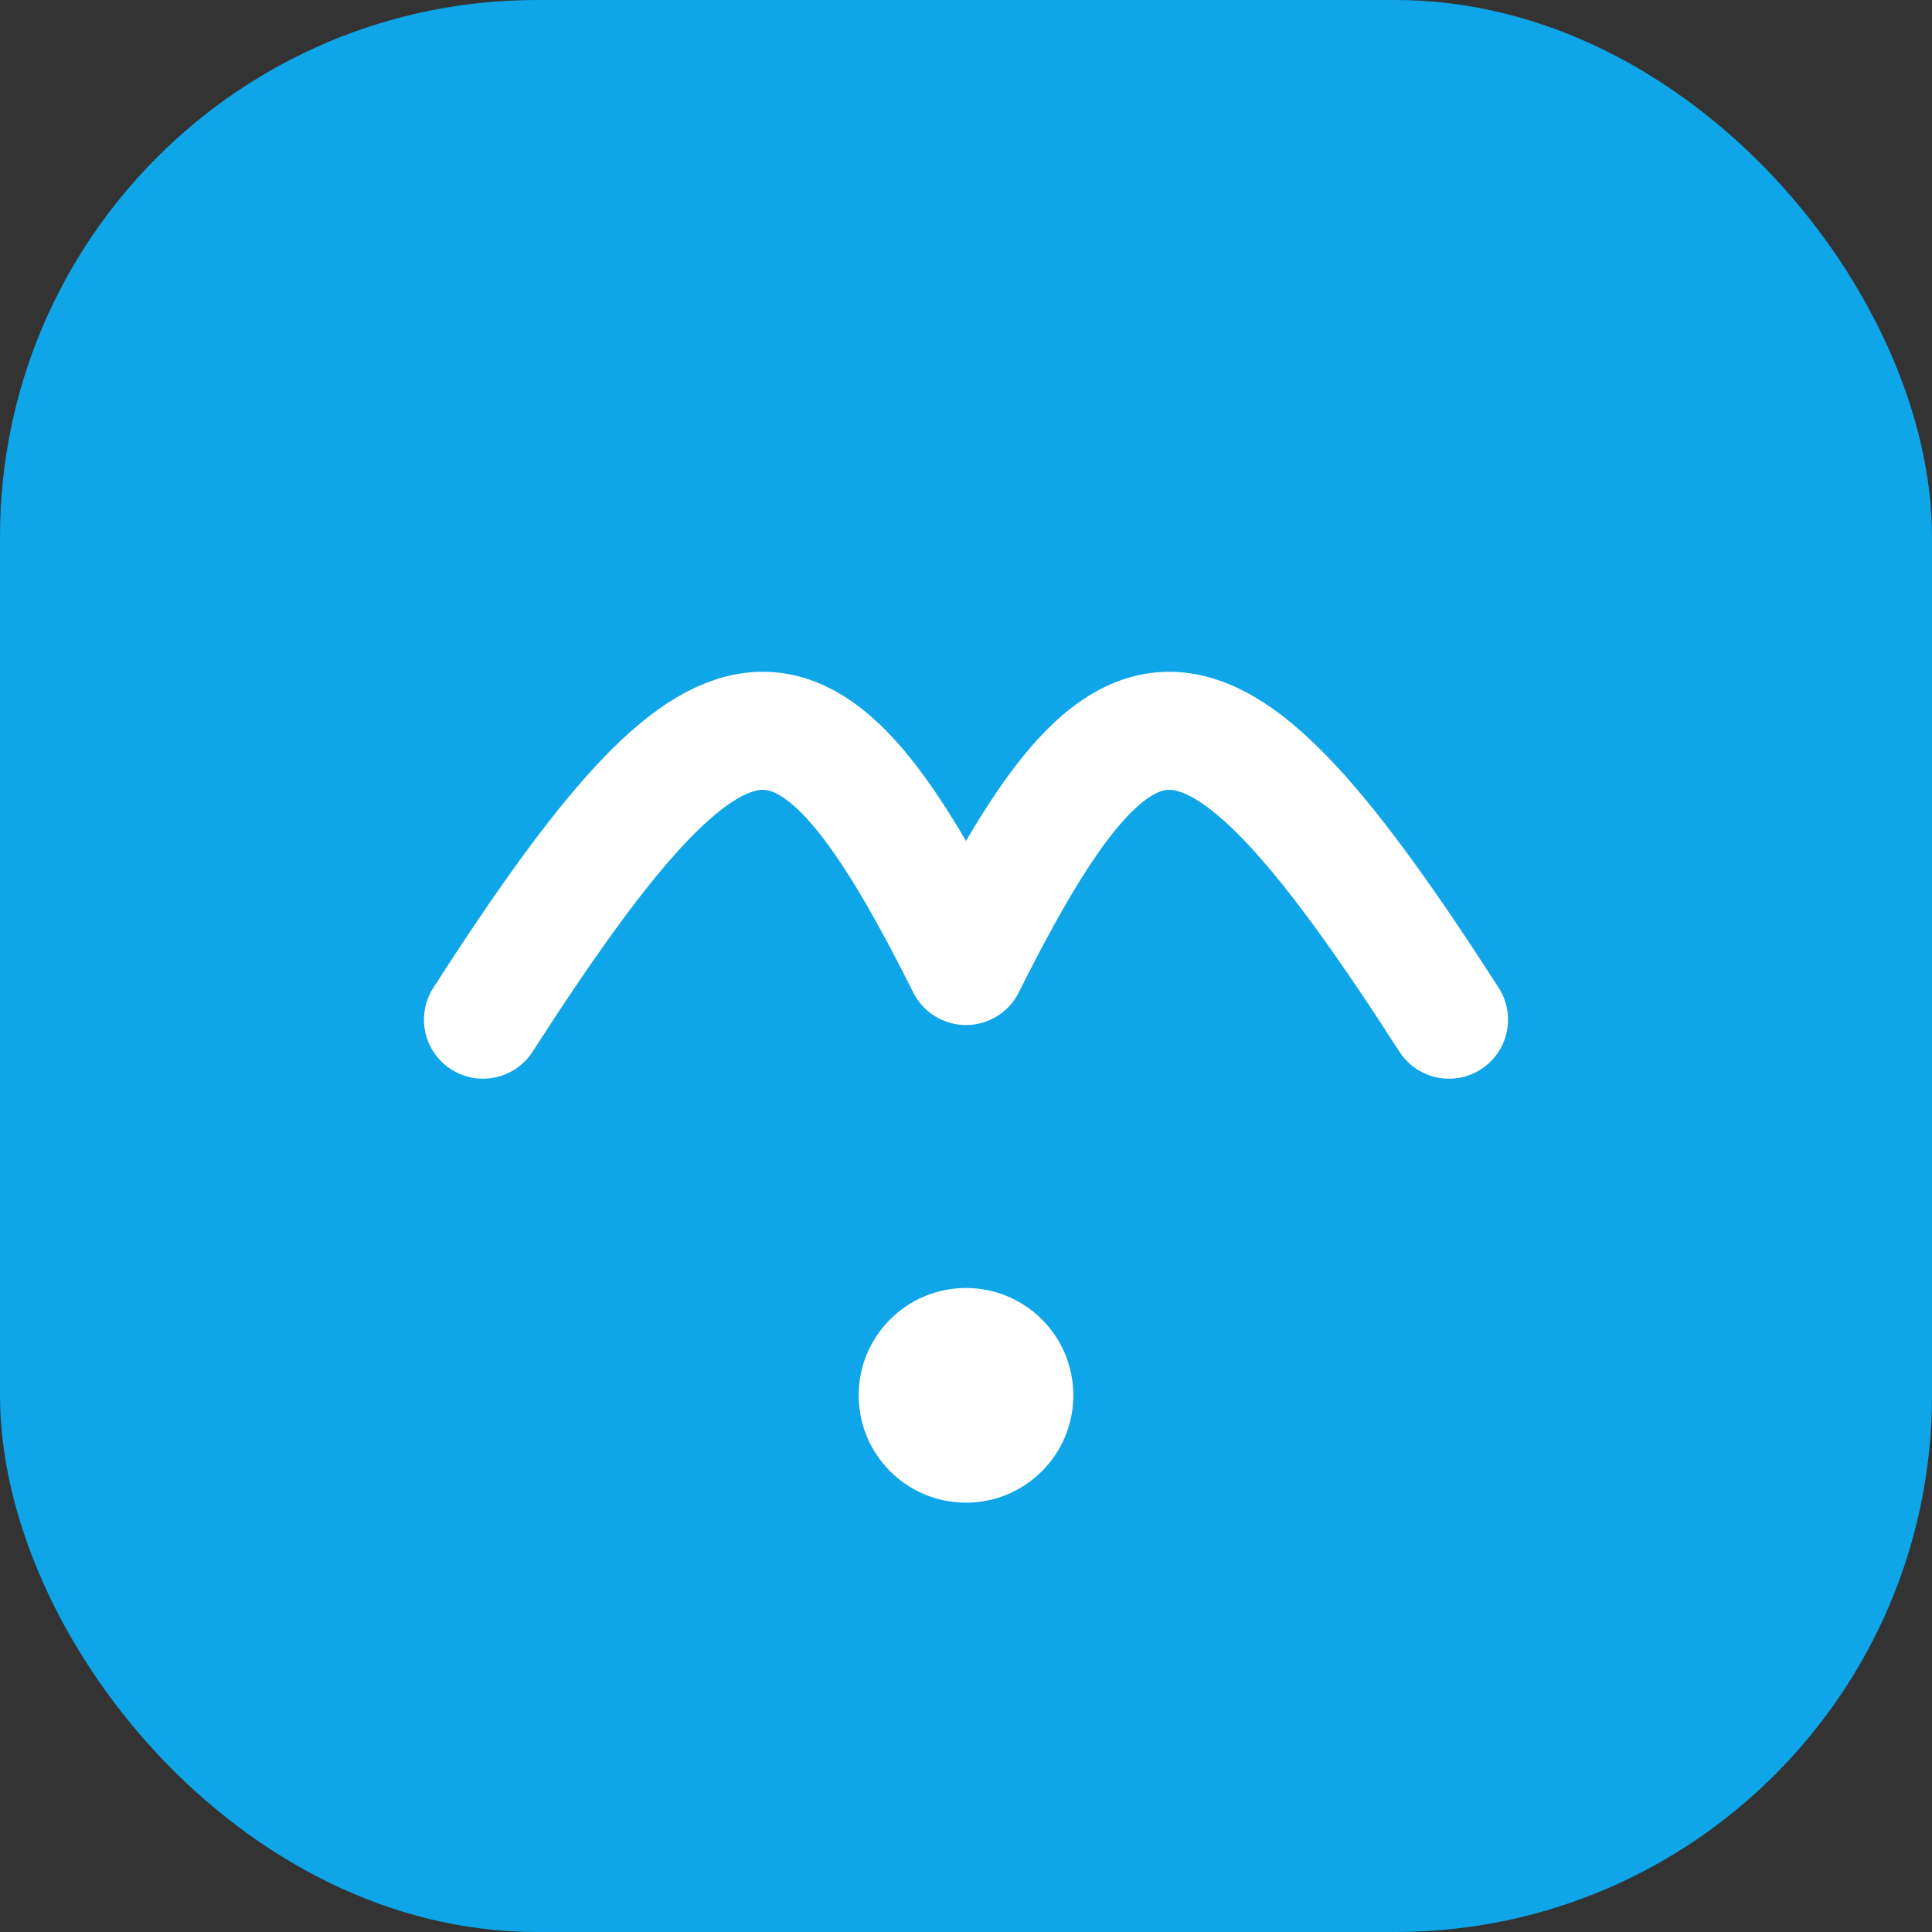
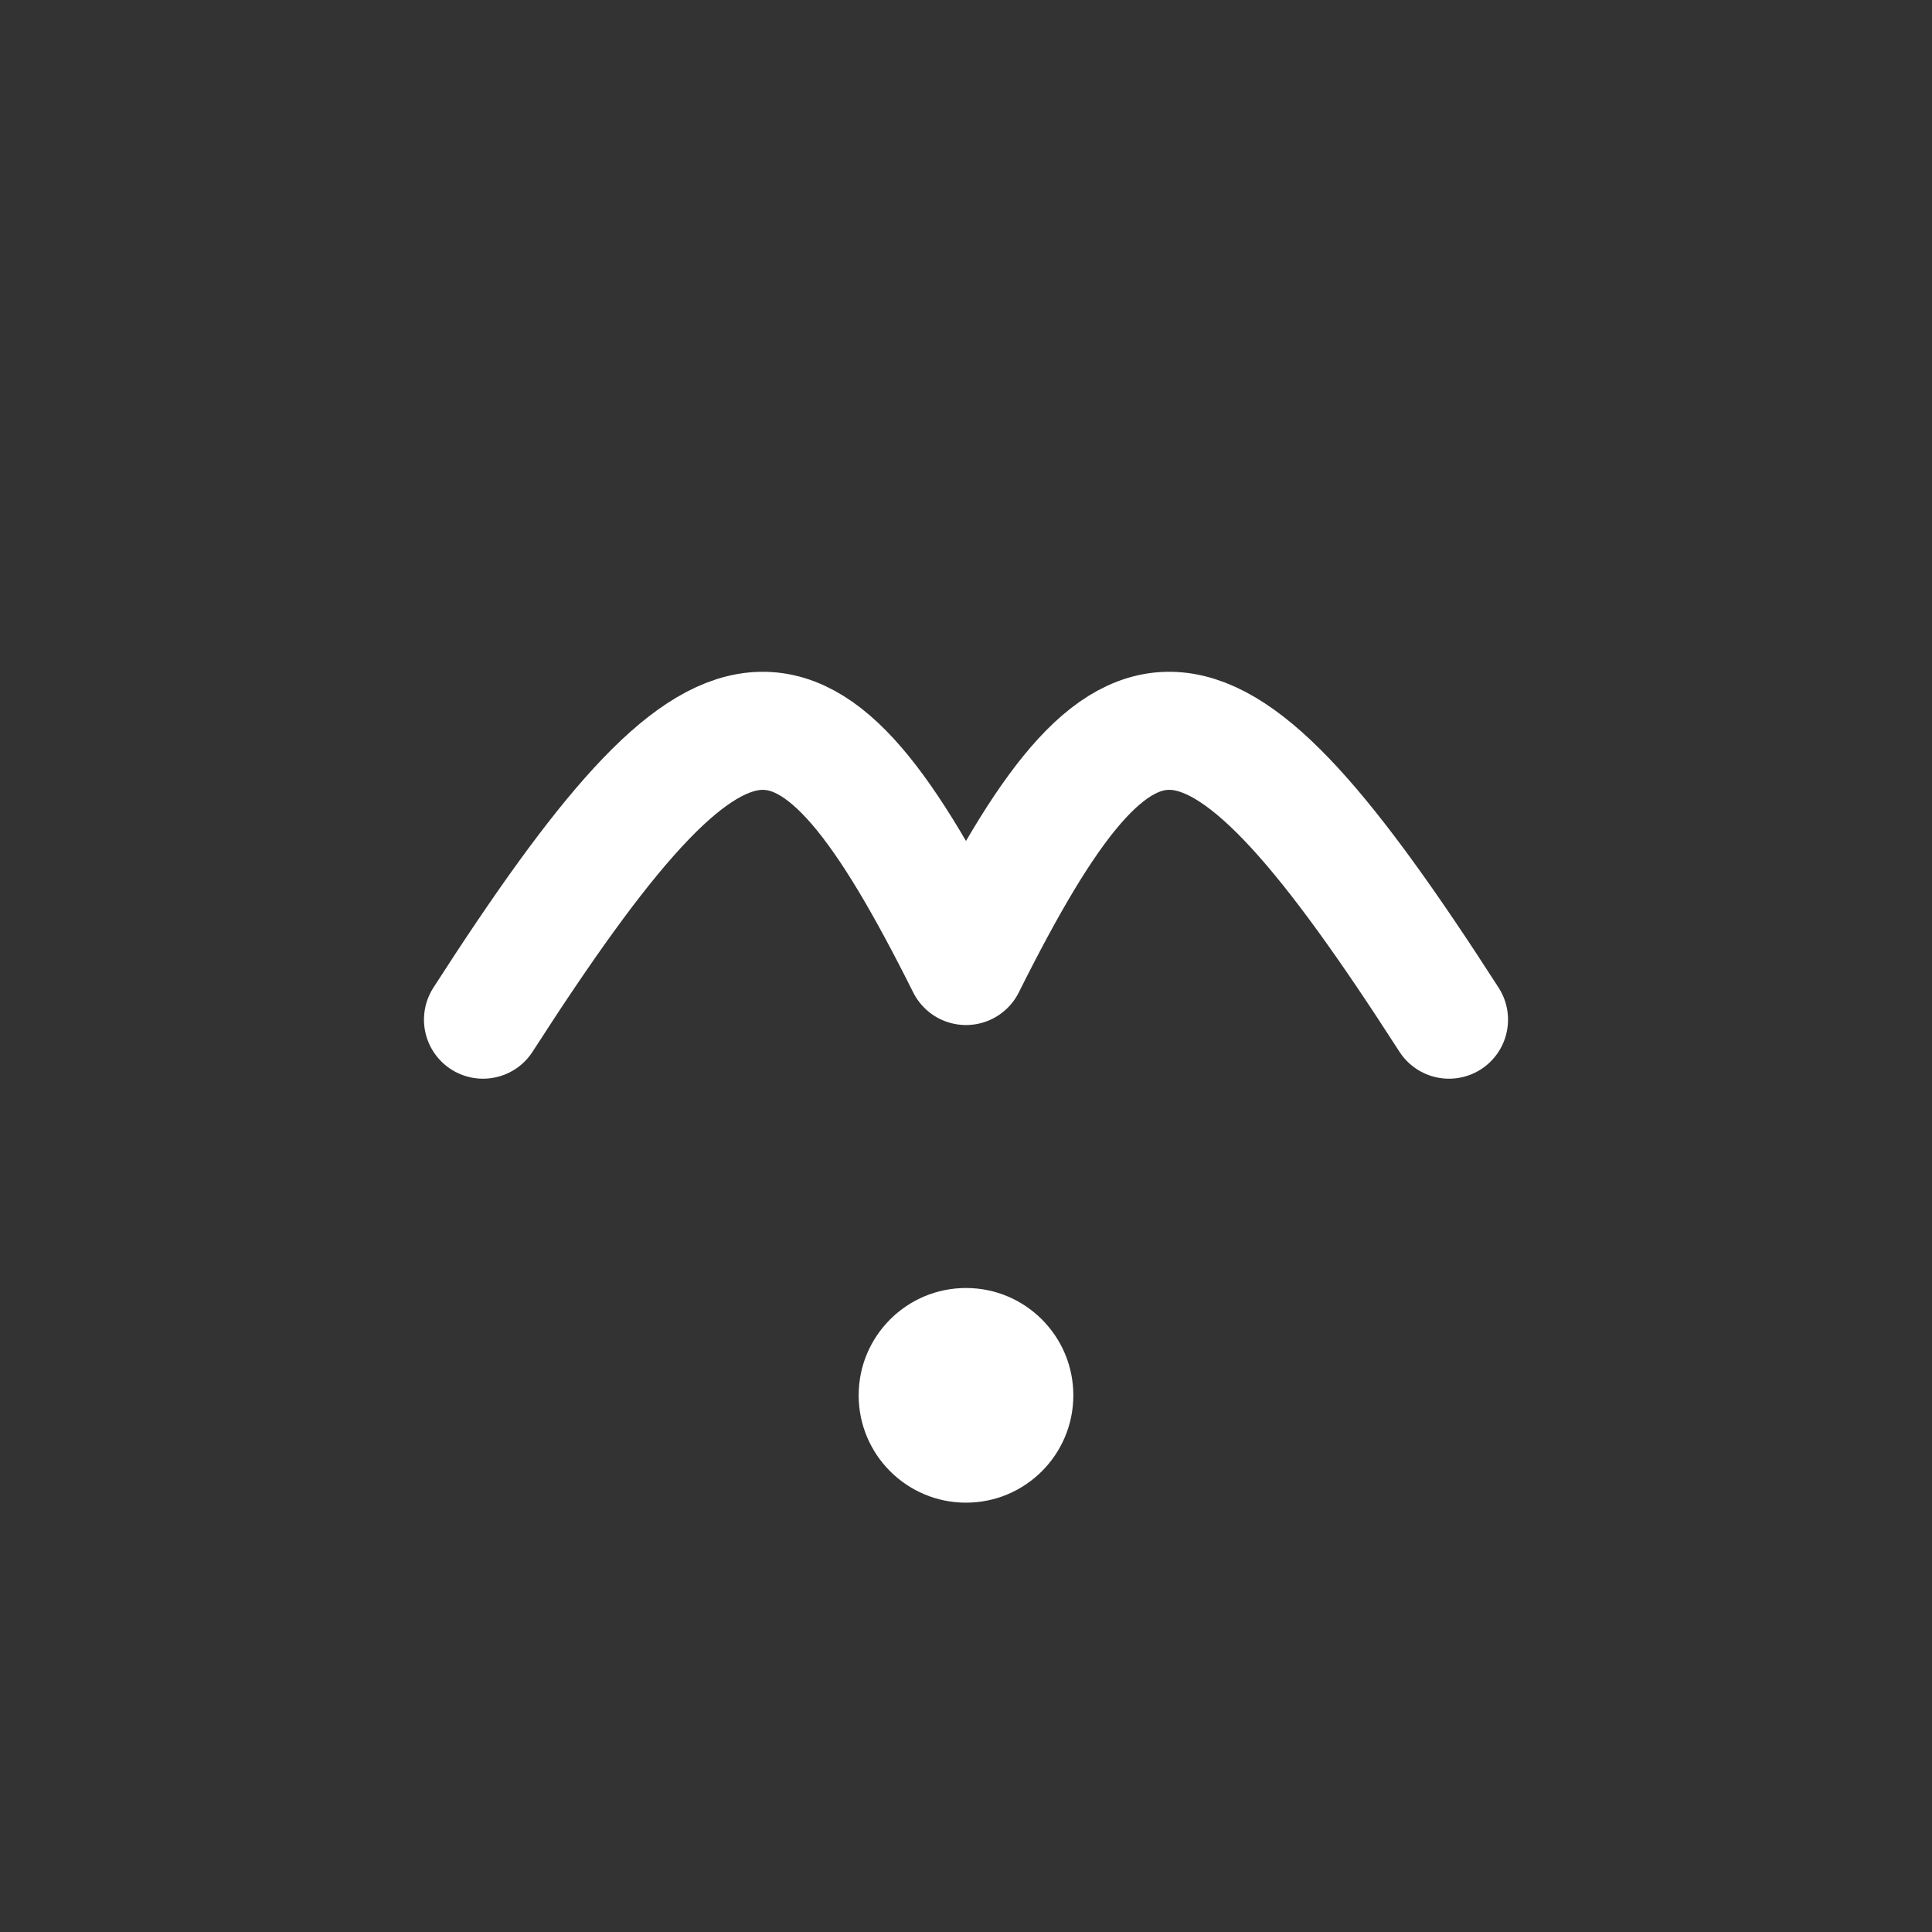
<svg xmlns="http://www.w3.org/2000/svg" width="36" height="36" viewBox="0 0 36 36" fill="none">
  <rect x="0" y="0" width="36" height="36" fill="#333333" stroke="none" />
-   <rect width="36" height="36" rx="10" fill="#0EA5E9" />
  <path d="M9 19c4.5-7 6-7 9-1 3-6 4.5-6 9 1" stroke="white" stroke-width="2.2" stroke-linecap="round" stroke-linejoin="round" />
  <circle cx="18" cy="26" r="2" fill="white" />
</svg>